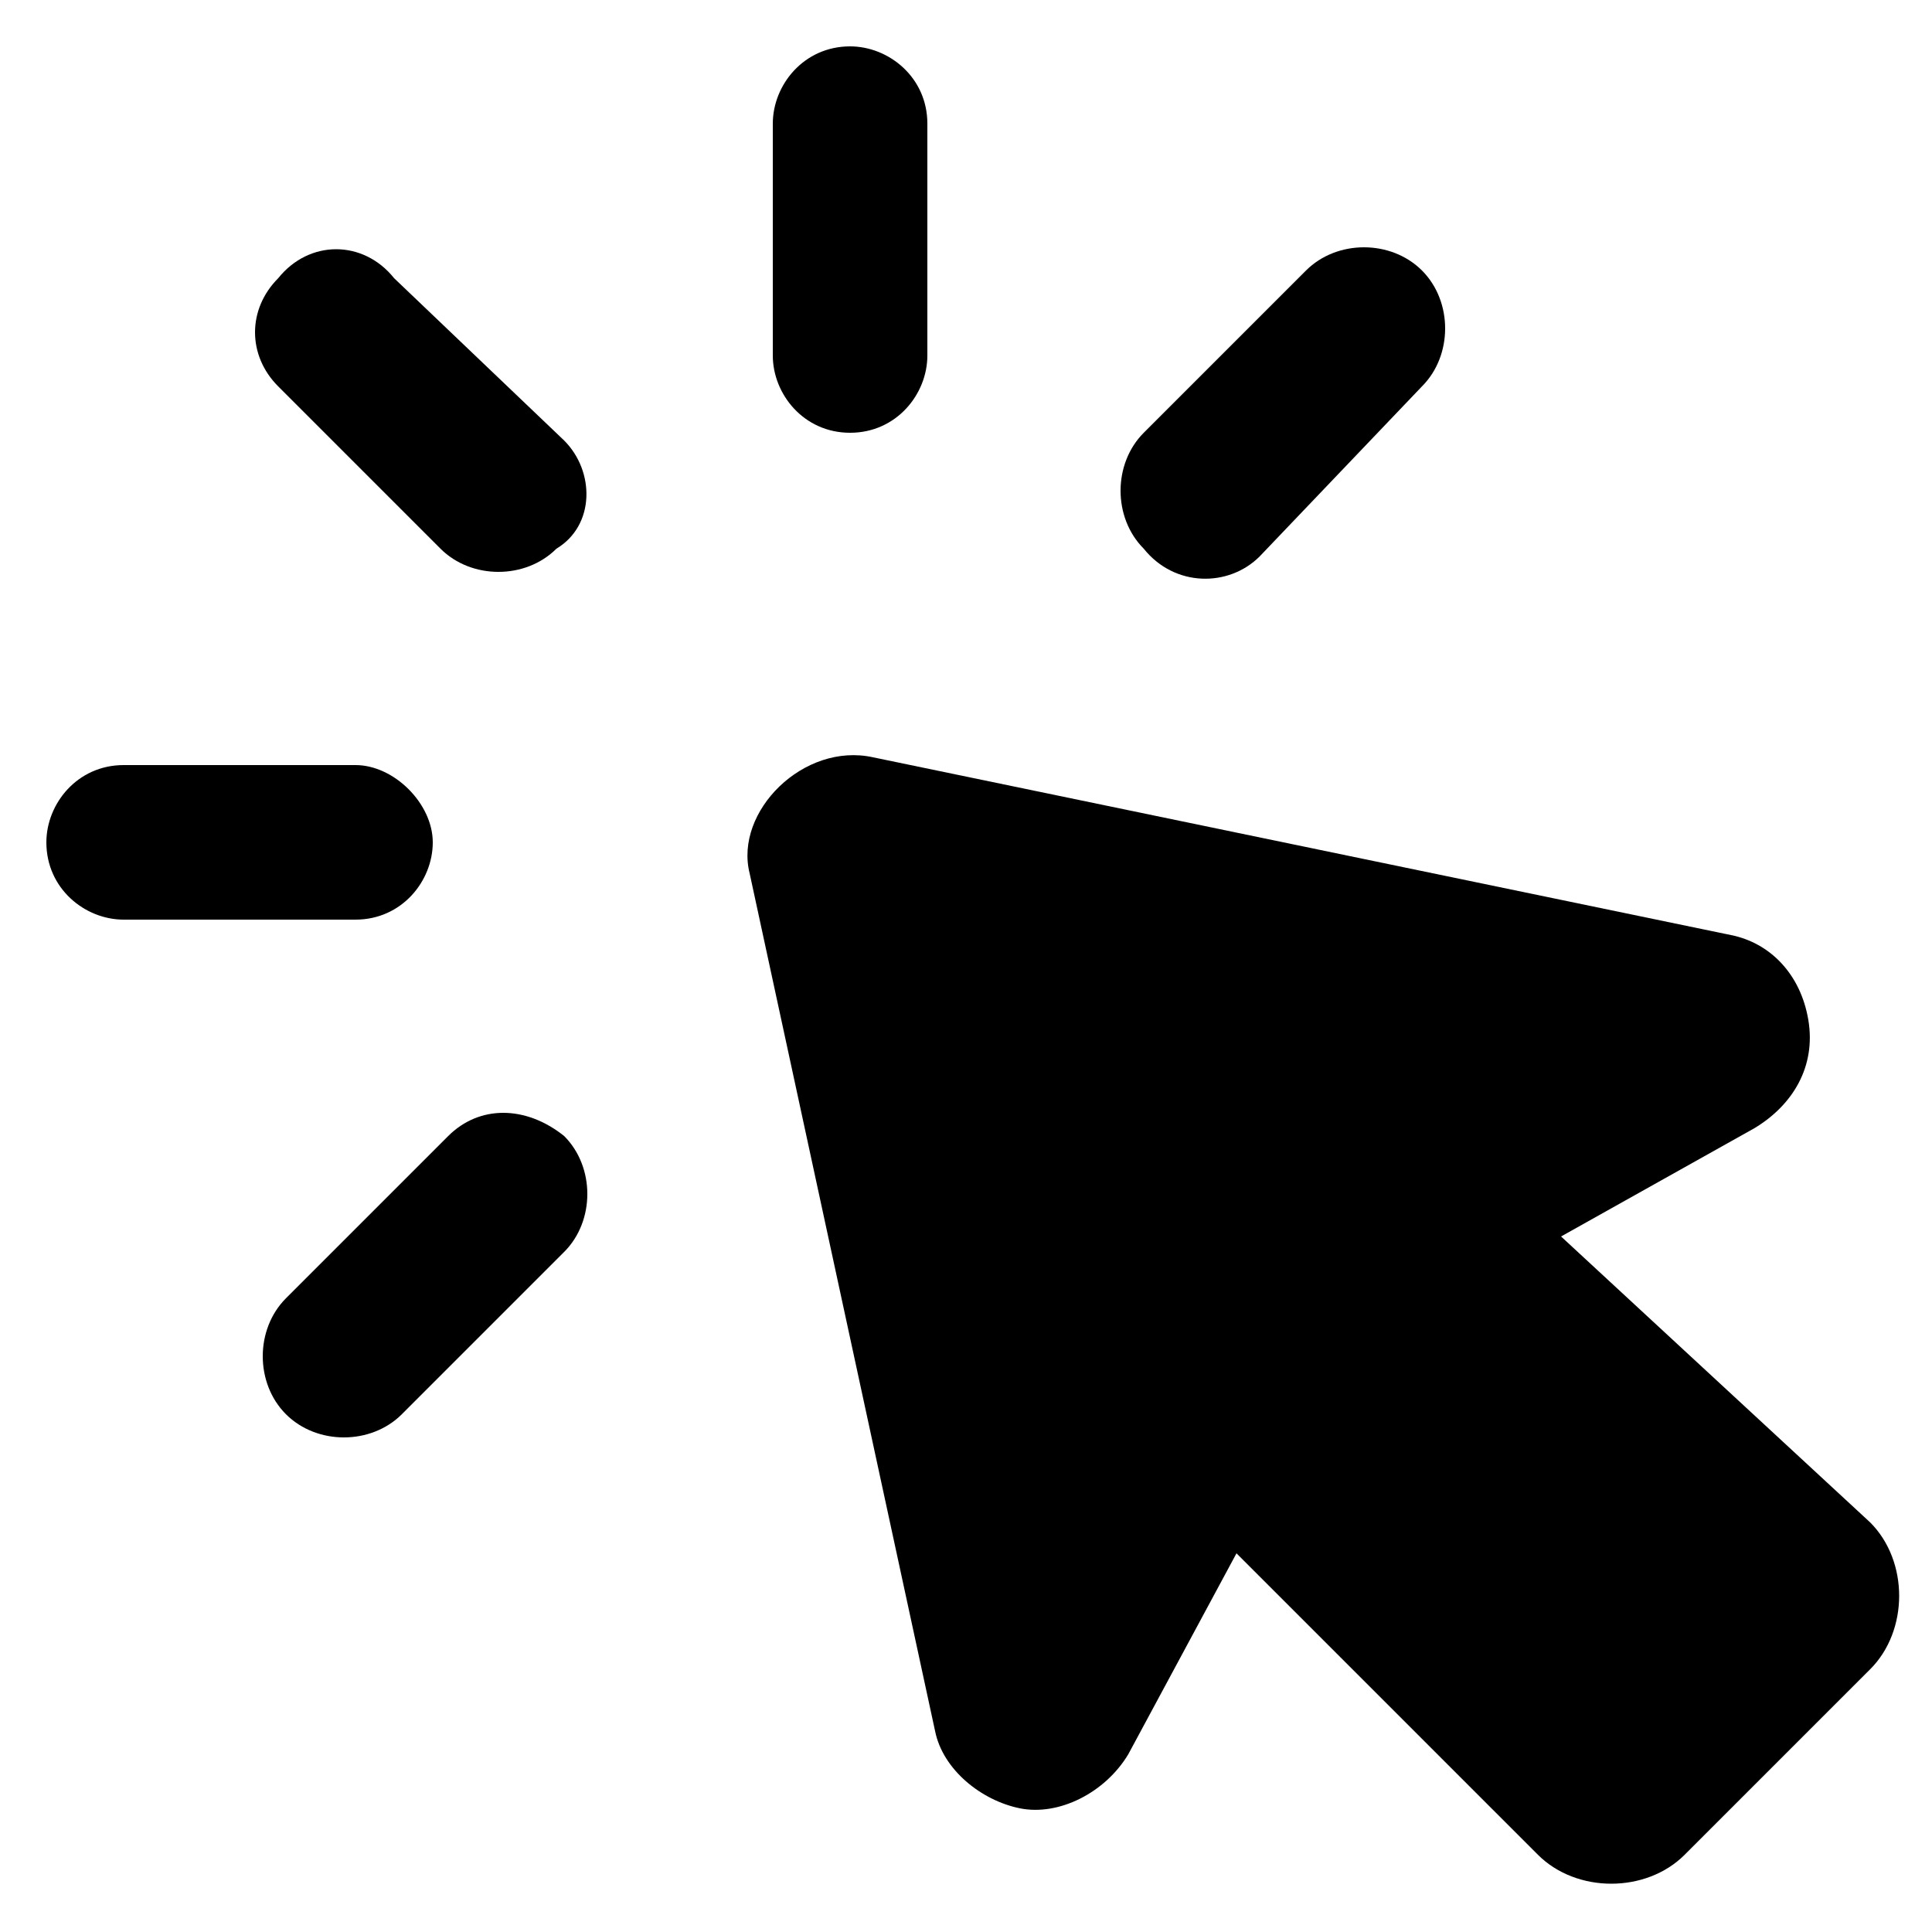
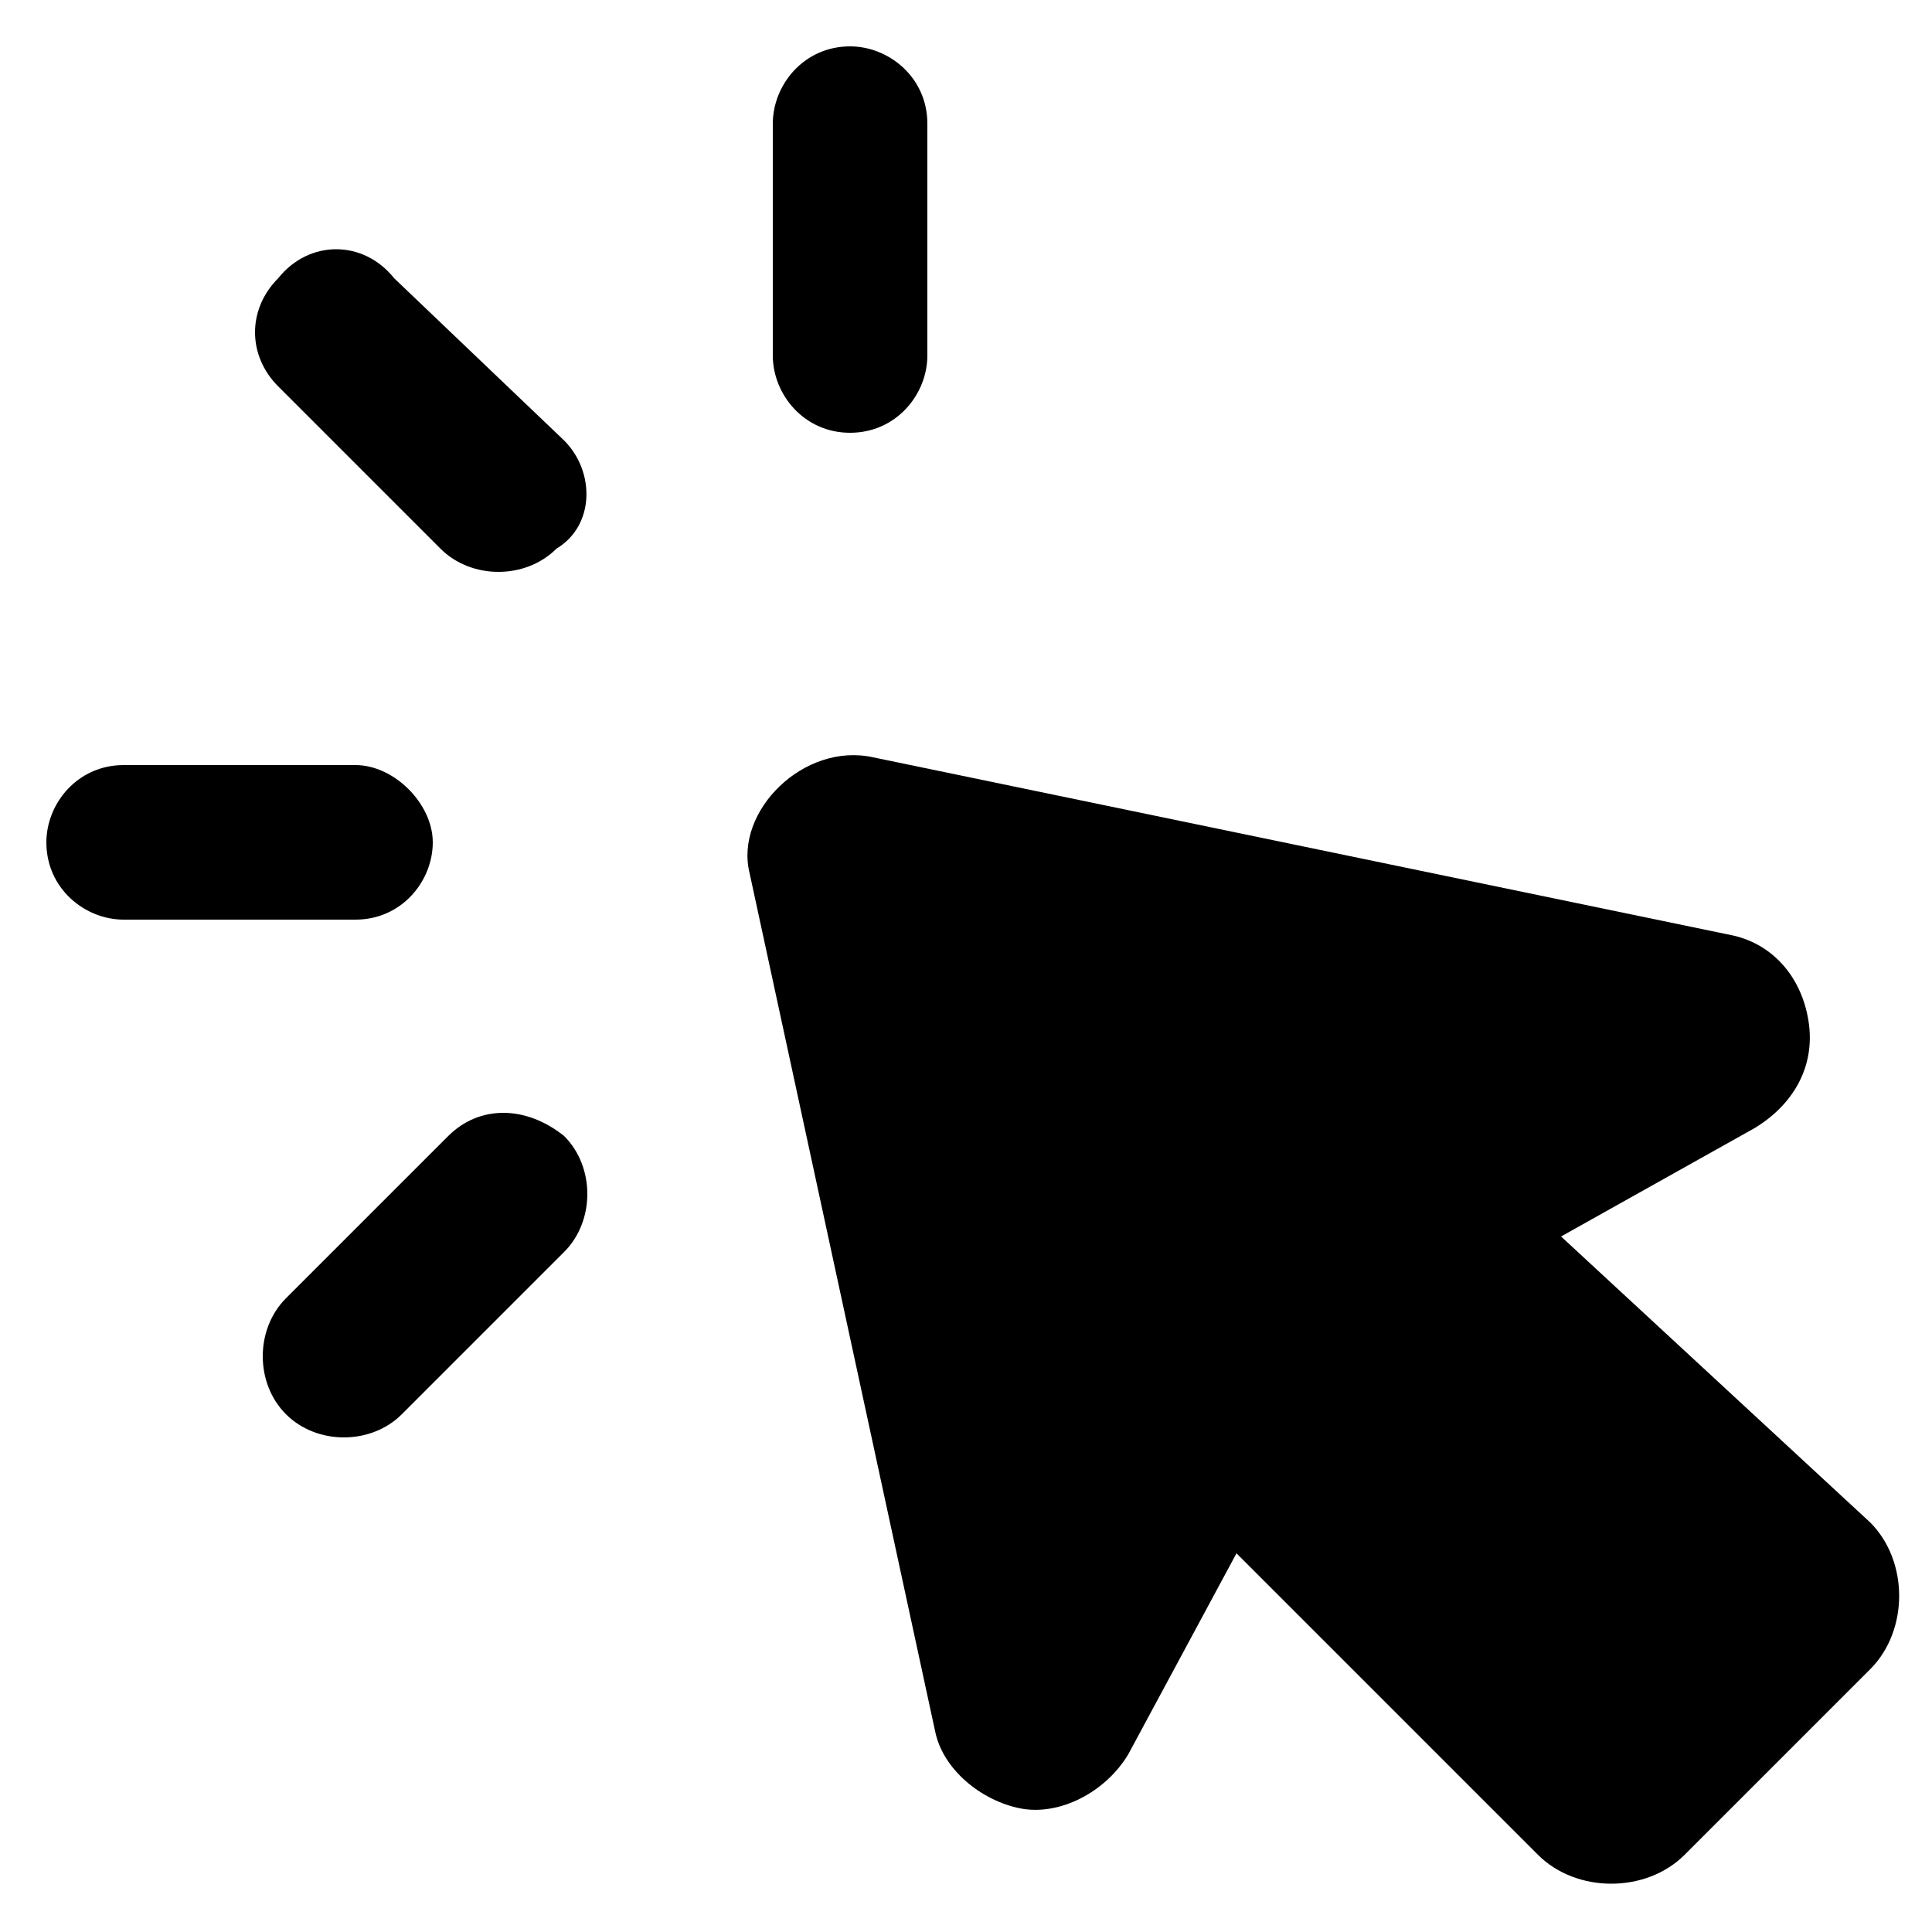
<svg xmlns="http://www.w3.org/2000/svg" id="Layer_166a8eef7377ae" enable-background="new 0 0 25 25" height="512px" viewBox="0 0 25 25" width="512px" aria-hidden="true">
  <defs>
    <linearGradient class="cerosgradient" data-cerosgradient="true" id="CerosGradient_id9f8b4d11f" gradientUnits="userSpaceOnUse" x1="50%" y1="100%" x2="50%" y2="0%">
      <stop offset="0%" stop-color="#d1d1d1" />
      <stop offset="100%" stop-color="#d1d1d1" />
    </linearGradient>
    <linearGradient />
  </defs>
  <g>
    <path d="m9.7 11.3 2.4 11.1c.1.5.6.9 1.1 1s1.1-.2 1.4-.7l1.4-2.6 3.9 3.9c.5.5 1.4.5 1.9 0l2.4-2.4c.5-.5.5-1.4 0-1.9l-4-3.7 2.5-1.4c.5-.3.8-.8.7-1.4s-.5-1-1-1.1l-11.1-2.3c-.9-.2-1.8.7-1.6 1.5z" />
    <path d="m11 5.6c.6 0 1-.5 1-1v-3c0-.6-.5-1-1-1-.6 0-1 .5-1 1v3c0 .5.4 1 1 1z" />
    <path d="m7.3 5.7-2.2-2.1c-.4-.5-1.1-.5-1.5 0-.4.4-.4 1 0 1.4l2.1 2.1c.4.4 1.1.4 1.5 0 .5-.3.5-1 .1-1.4z" />
    <path d="m.6 10.9c0 .6.5 1 1 1h3c.6 0 1-.5 1-1s-.5-1-1-1h-3c-.6 0-1 .5-1 1z" />
    <path d="m5.8 14.7-2.1 2.1c-.4.4-.4 1.1 0 1.5s1.1.4 1.5 0l2.1-2.1c.4-.4.4-1.1 0-1.5-.5-.4-1.1-.4-1.5 0z" />
-     <path d="m16.3 7.2 2.1-2.2c.4-.4.4-1.1 0-1.5s-1.1-.4-1.5 0l-2.1 2.1c-.4.4-.4 1.1 0 1.5.4.5 1.1.5 1.5.1z" />
  </g>
</svg>